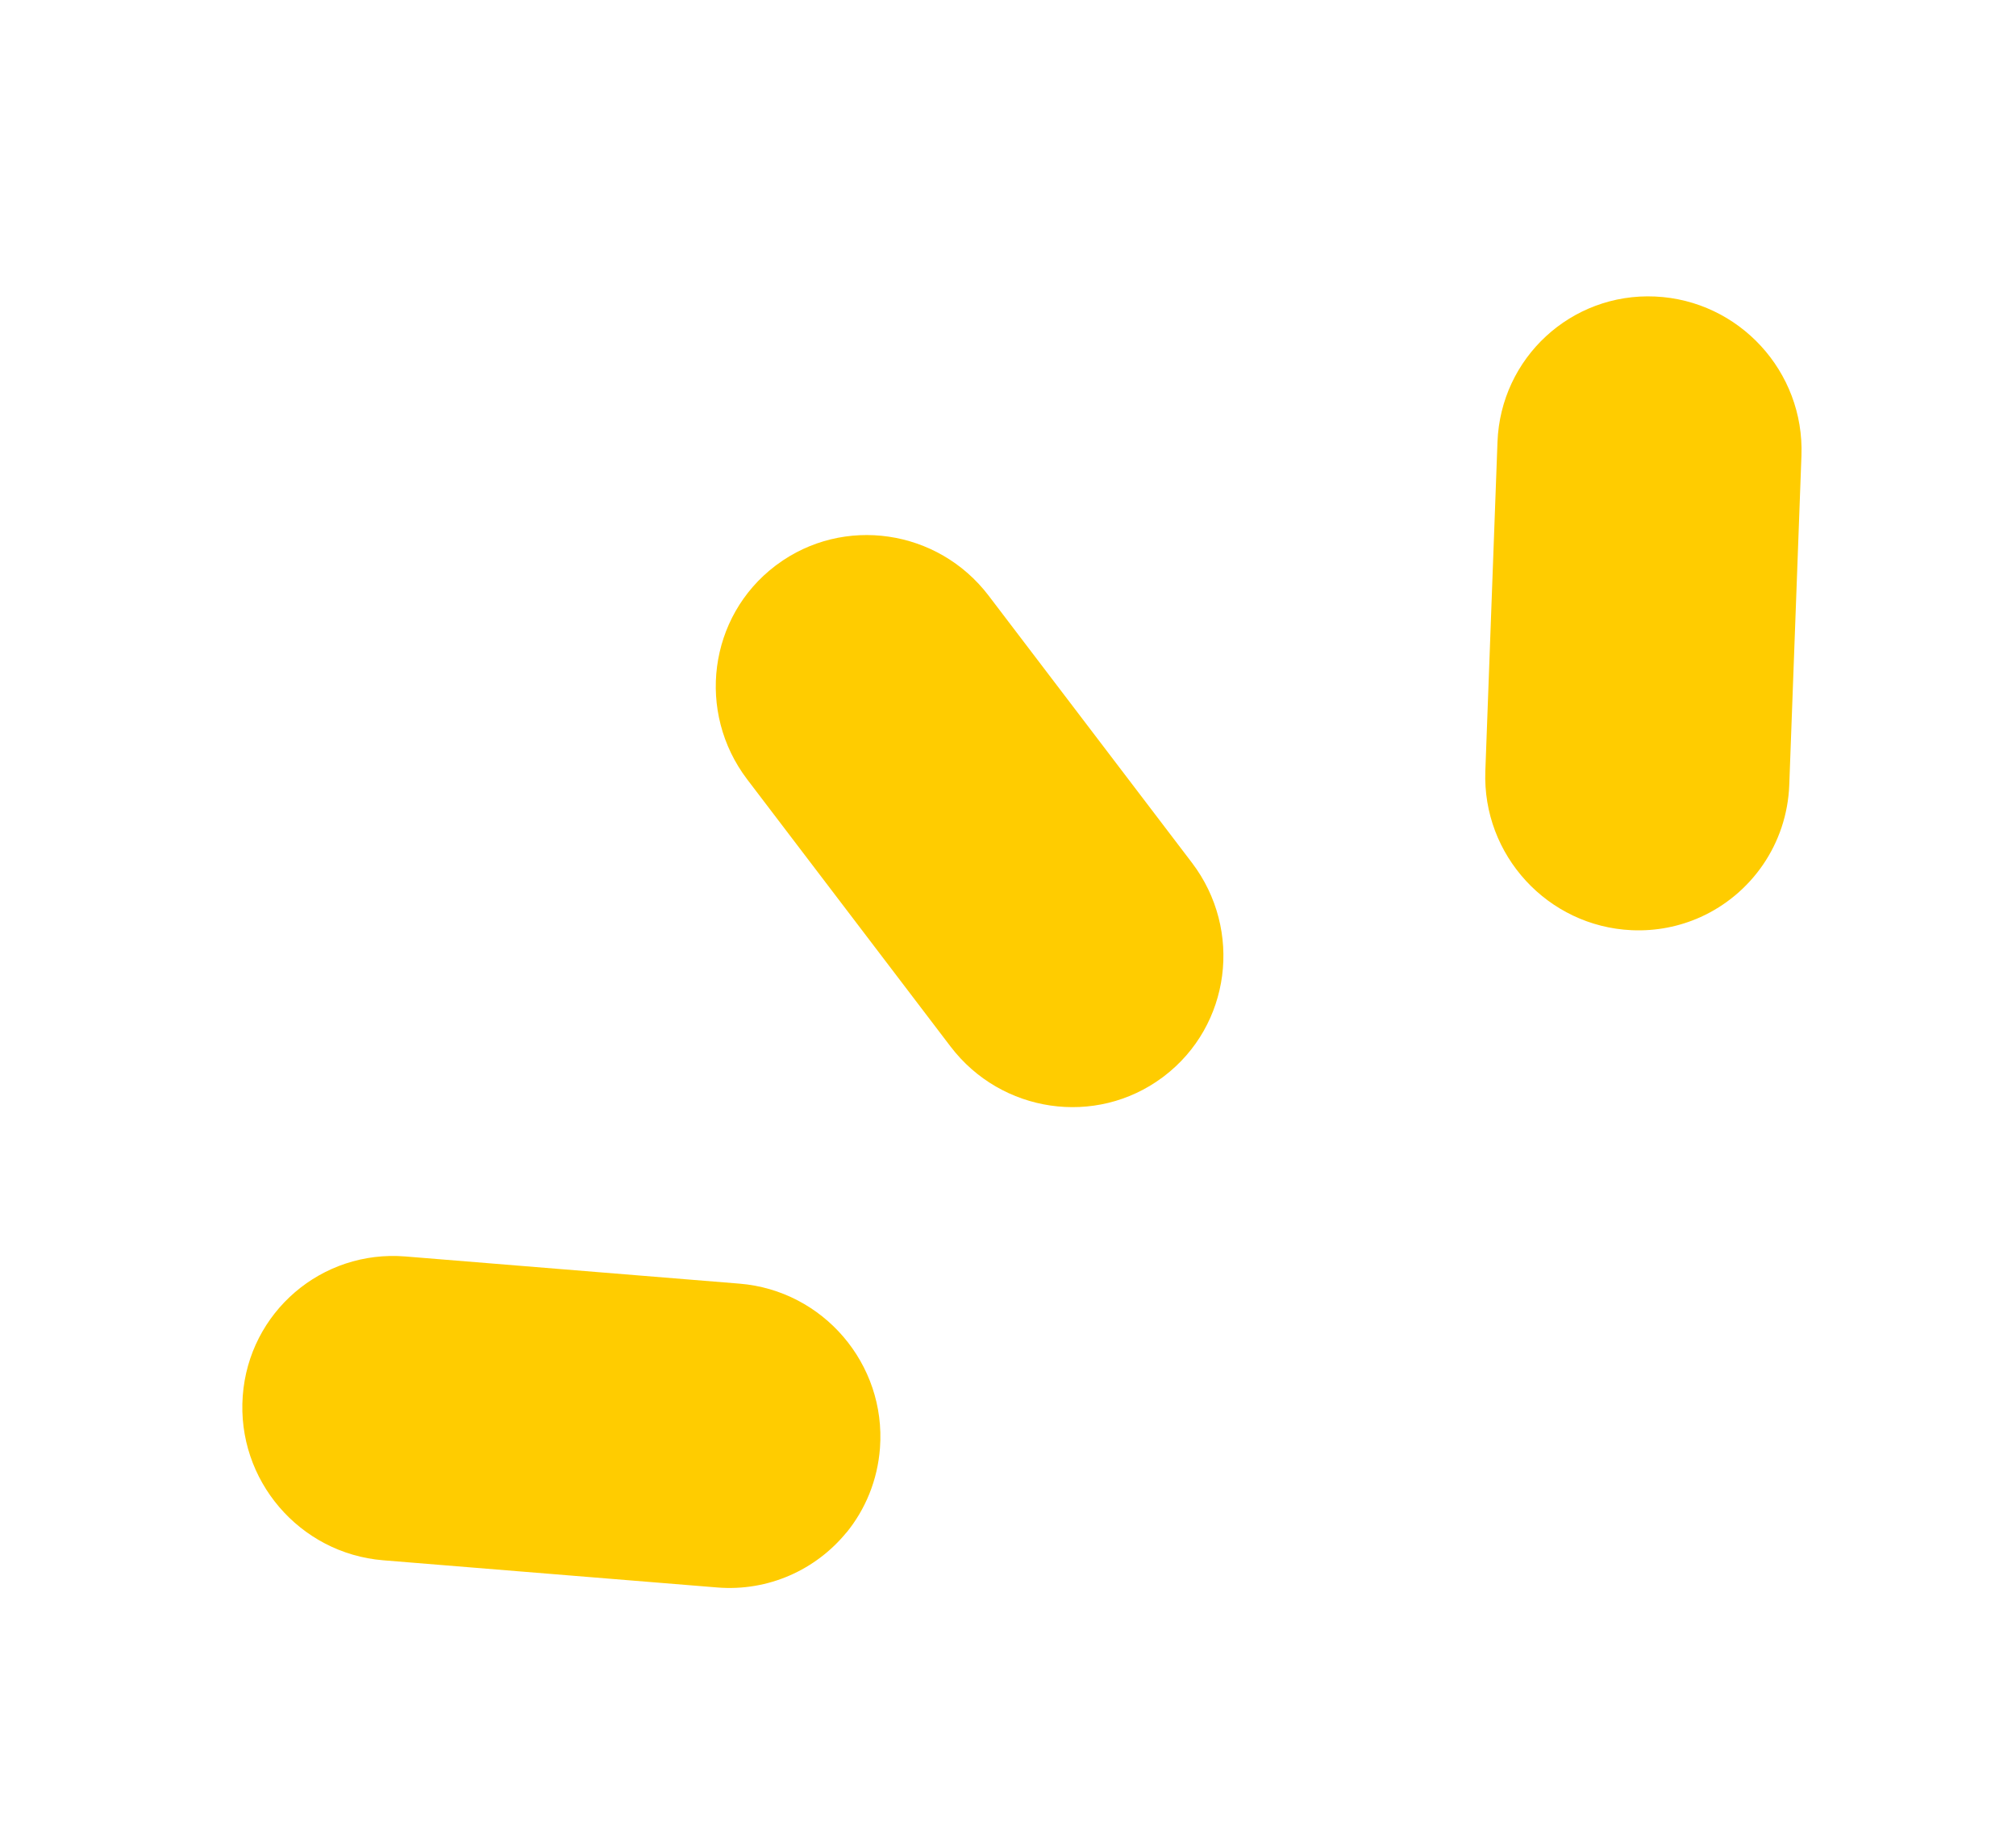
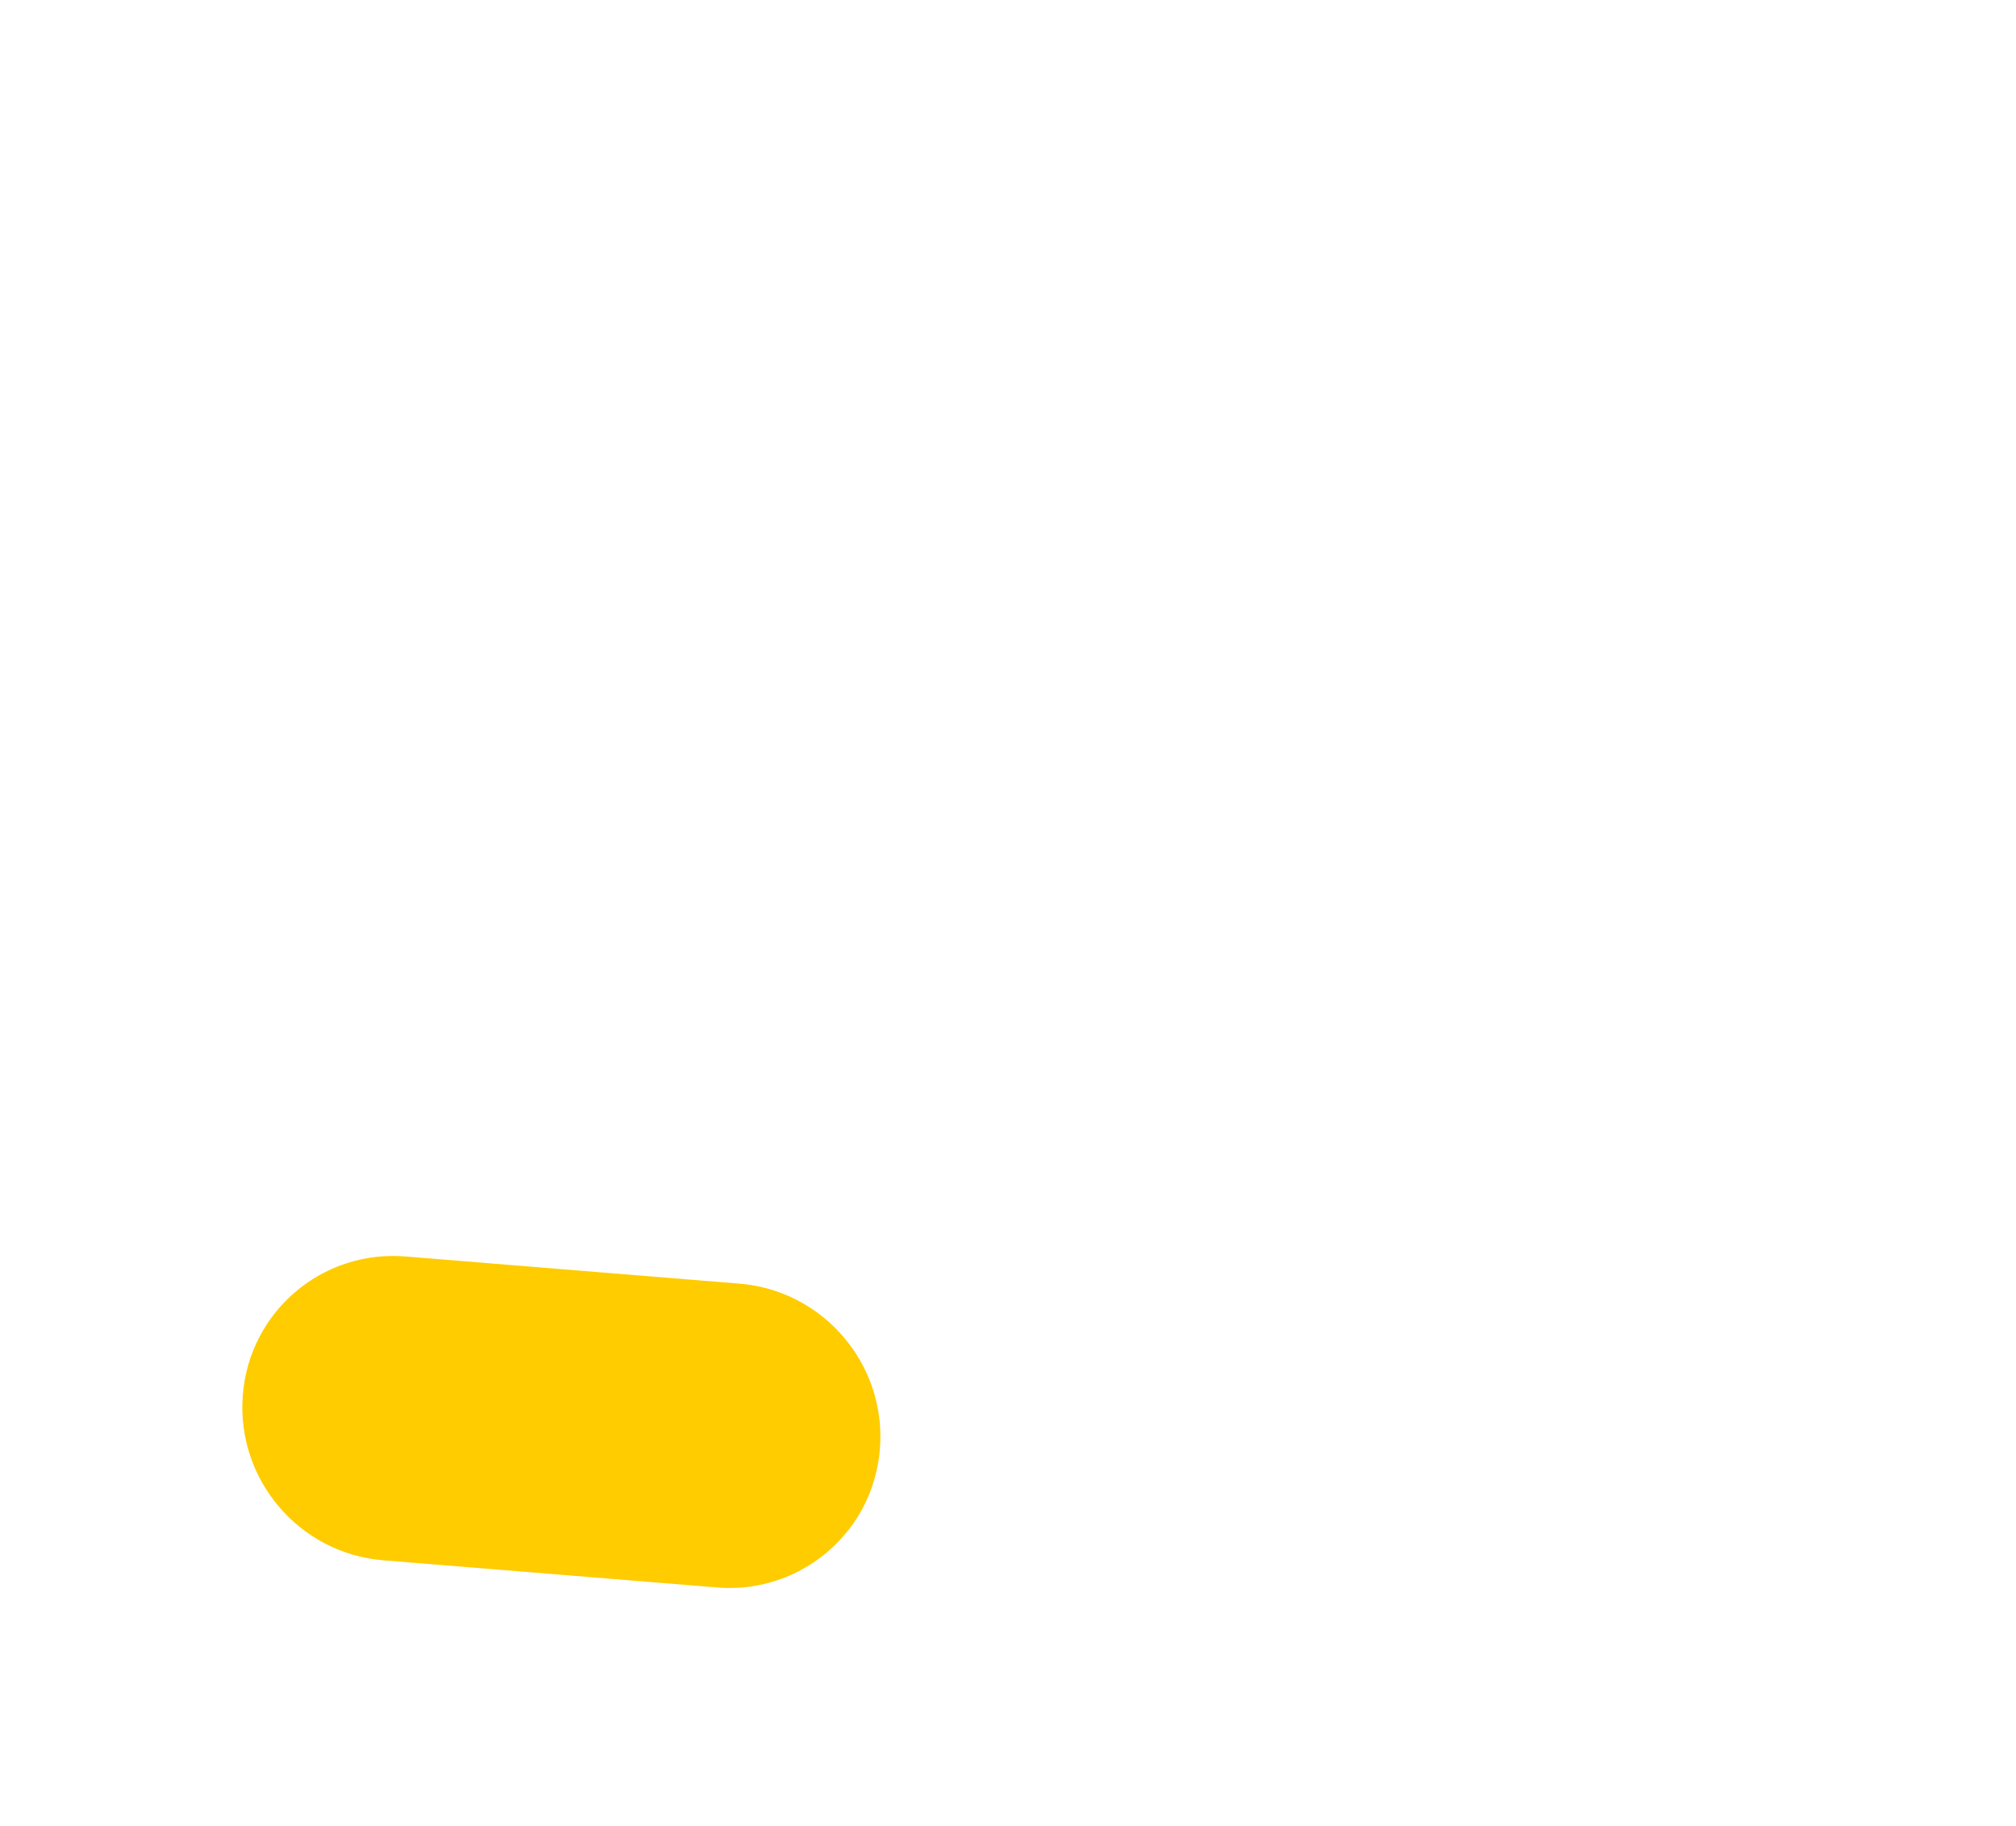
<svg xmlns="http://www.w3.org/2000/svg" width="106" height="96" viewBox="0 0 106 96" fill="none">
  <g id="Beams">
    <path id="Vector" d="M44.499 80.571C42.907 82.513 40.416 83.673 37.712 83.454L20.149 82.025C15.745 81.666 12.439 77.801 12.763 73.389C13.086 68.977 16.916 65.694 21.32 66.053L38.883 67.482C43.287 67.841 46.593 71.706 46.269 76.118C46.143 77.821 45.497 79.358 44.498 80.58L44.499 80.571Z" fill="#FFCC00" />
-     <path id="Vector_2" d="M61.115 56.645C57.617 59.241 52.651 58.521 49.98 55.018L39.287 40.973C36.602 37.44 37.256 32.414 40.764 29.747C40.79 29.727 40.815 29.709 40.846 29.686C44.344 27.09 49.309 27.809 51.98 31.312L62.674 45.358C65.359 48.891 64.705 53.917 61.197 56.584C61.171 56.603 61.145 56.622 61.115 56.645Z" fill="#FFCC00" />
-     <path id="Vector_3" d="M89.405 48.215C88.309 48.707 87.075 48.959 85.793 48.901C81.379 48.701 77.933 44.956 78.098 40.534L78.737 23.235C78.902 18.813 82.611 15.388 87.024 15.588C91.437 15.788 94.883 19.533 94.719 23.956L94.079 41.254C93.963 44.383 92.071 47.013 89.405 48.215Z" fill="#FFCC00" />
  </g>
</svg>